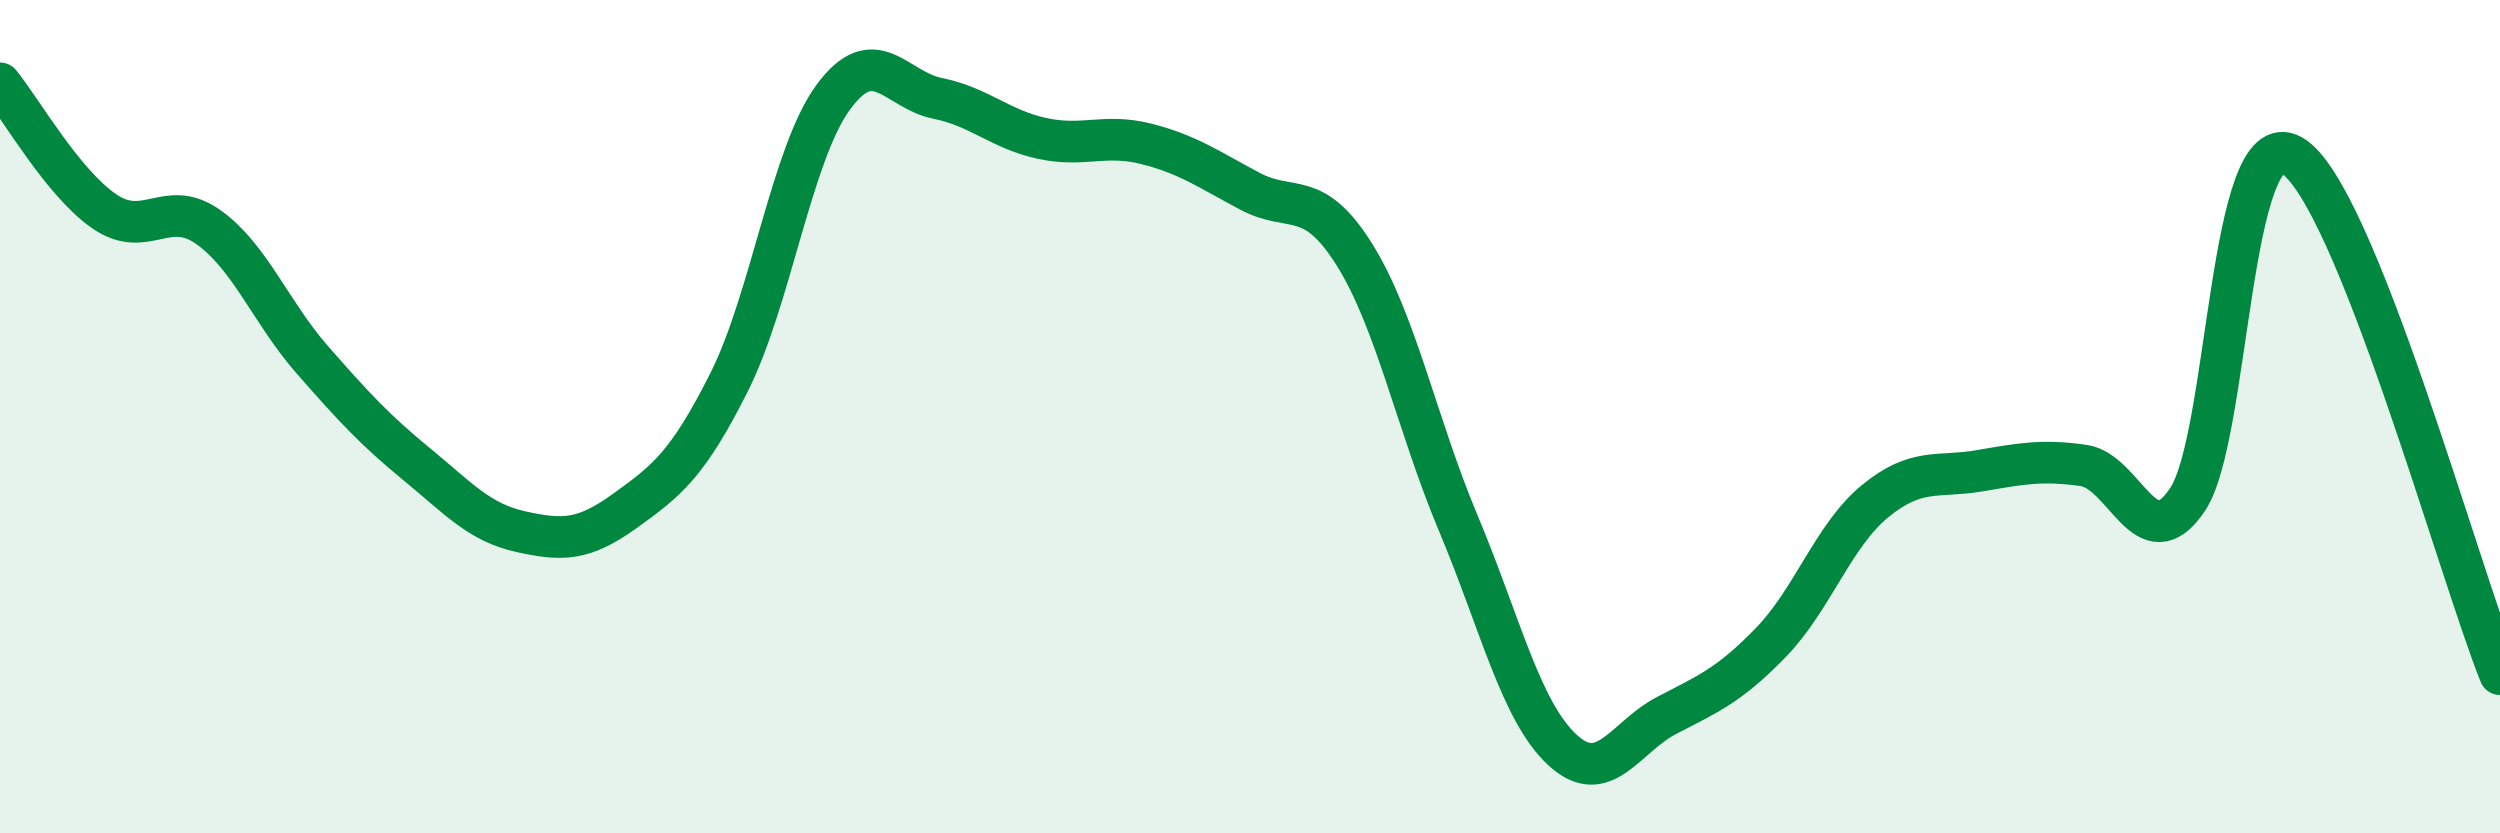
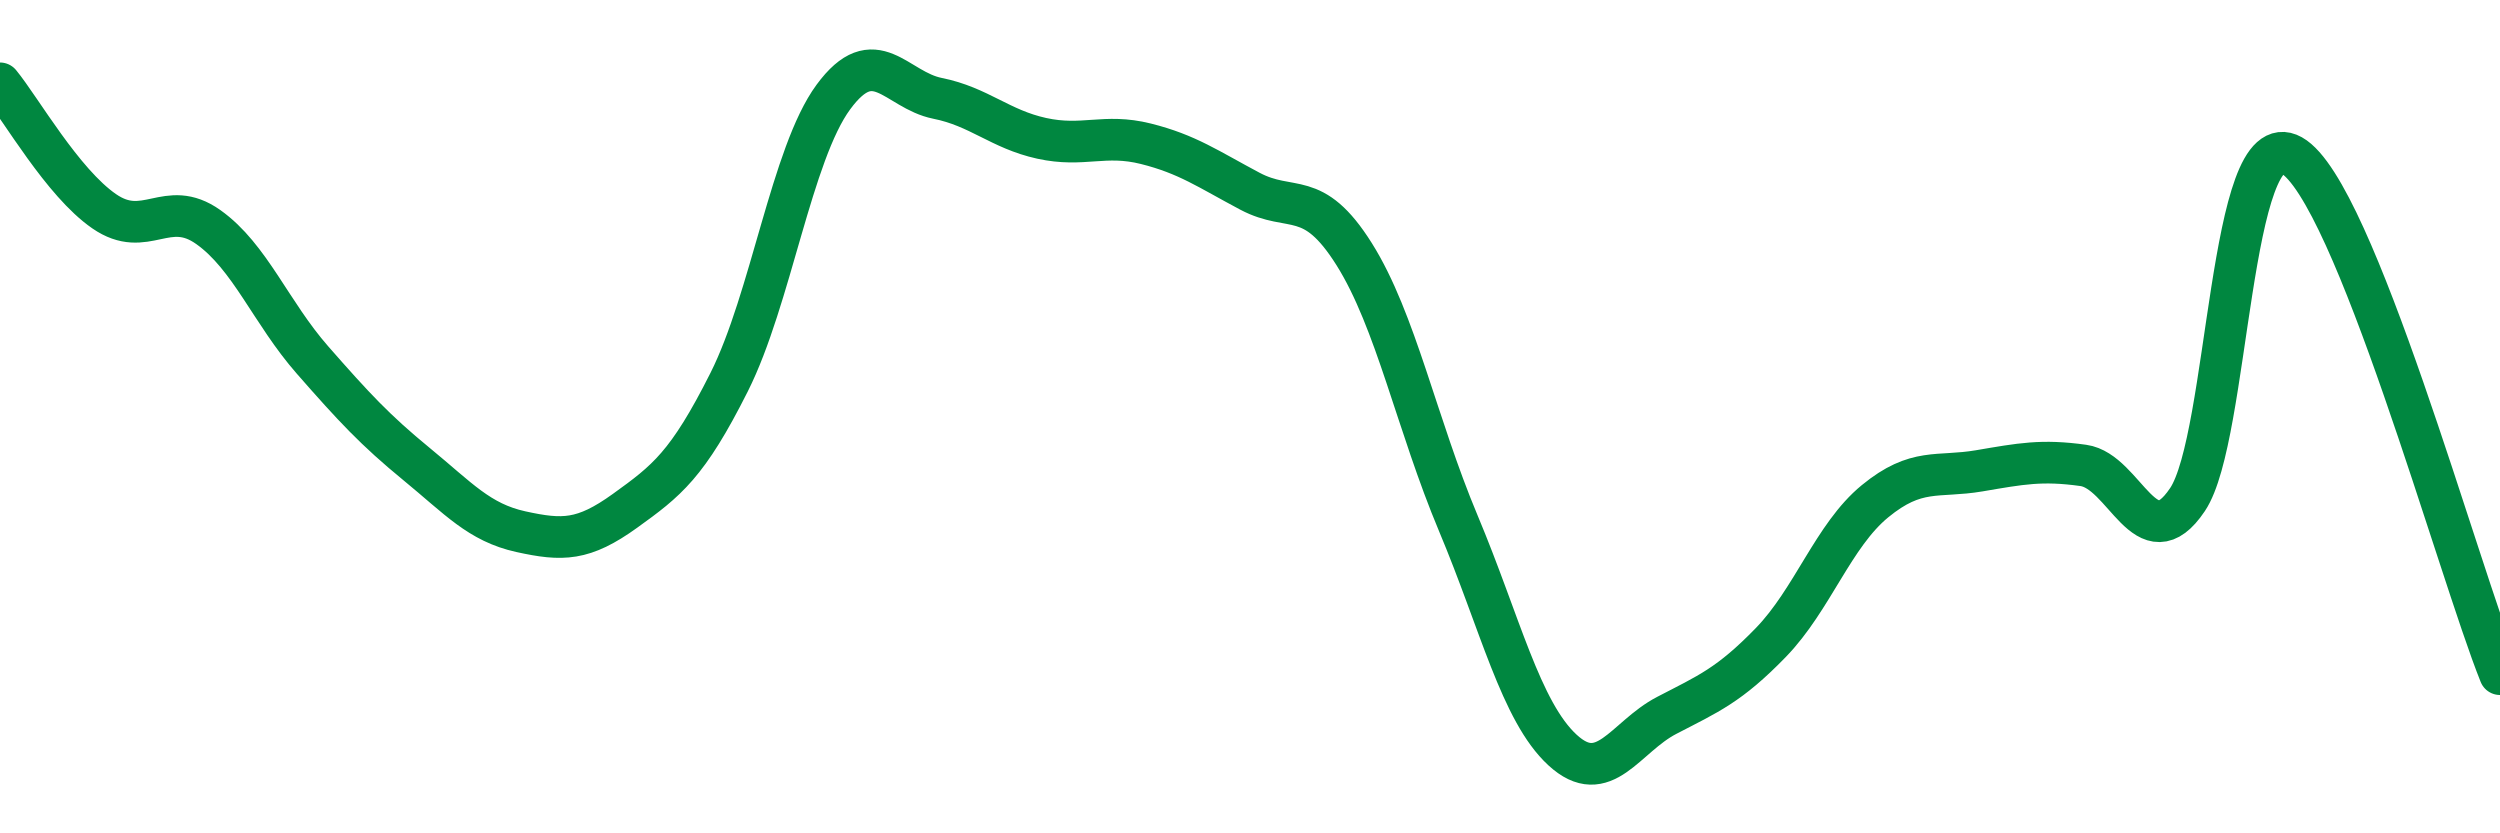
<svg xmlns="http://www.w3.org/2000/svg" width="60" height="20" viewBox="0 0 60 20">
-   <path d="M 0,2 C 0.5,2.61 1.5,4.38 2.5,5.07 C 3.5,5.76 4,4.74 5,5.45 C 6,6.16 6.5,7.5 7.5,8.64 C 8.5,9.78 9,10.32 10,11.14 C 11,11.96 11.5,12.54 12.5,12.76 C 13.5,12.98 14,12.98 15,12.26 C 16,11.54 16.5,11.16 17.5,9.17 C 18.5,7.18 19,3.69 20,2.33 C 21,0.97 21.5,2.16 22.5,2.36 C 23.5,2.56 24,3.1 25,3.32 C 26,3.54 26.5,3.2 27.5,3.45 C 28.5,3.7 29,4.06 30,4.59 C 31,5.12 31.5,4.51 32.5,6.1 C 33.5,7.69 34,10.18 35,12.56 C 36,14.94 36.5,17.08 37.5,18 C 38.5,18.92 39,17.69 40,17.17 C 41,16.65 41.5,16.45 42.5,15.42 C 43.5,14.39 44,12.85 45,12.03 C 46,11.21 46.5,11.47 47.5,11.3 C 48.5,11.13 49,11.03 50,11.17 C 51,11.31 51.5,13.48 52.5,11.99 C 53.5,10.5 53.5,2.89 55,3.73 C 56.5,4.57 59,13.69 60,16.18L60 20L0 20Z" fill="#008740" opacity="0.1" stroke-linecap="round" stroke-linejoin="round" />
  <path d="M 0,2 C 0.5,2.61 1.5,4.38 2.5,5.07 C 3.5,5.76 4,4.74 5,5.45 C 6,6.16 6.5,7.5 7.5,8.64 C 8.5,9.78 9,10.32 10,11.14 C 11,11.96 11.5,12.54 12.5,12.76 C 13.5,12.98 14,12.98 15,12.26 C 16,11.54 16.5,11.16 17.5,9.17 C 18.5,7.18 19,3.69 20,2.33 C 21,0.97 21.5,2.16 22.5,2.36 C 23.5,2.56 24,3.1 25,3.32 C 26,3.54 26.5,3.2 27.5,3.45 C 28.5,3.7 29,4.06 30,4.59 C 31,5.12 31.5,4.51 32.5,6.1 C 33.5,7.69 34,10.18 35,12.56 C 36,14.94 36.5,17.08 37.5,18 C 38.5,18.92 39,17.69 40,17.17 C 41,16.65 41.5,16.45 42.5,15.42 C 43.5,14.39 44,12.85 45,12.03 C 46,11.21 46.5,11.47 47.5,11.3 C 48.5,11.13 49,11.03 50,11.17 C 51,11.31 51.5,13.48 52.5,11.99 C 53.5,10.5 53.5,2.89 55,3.73 C 56.5,4.57 59,13.69 60,16.18" stroke="#008740" stroke-width="1" fill="none" stroke-linecap="round" stroke-linejoin="round" />
</svg>